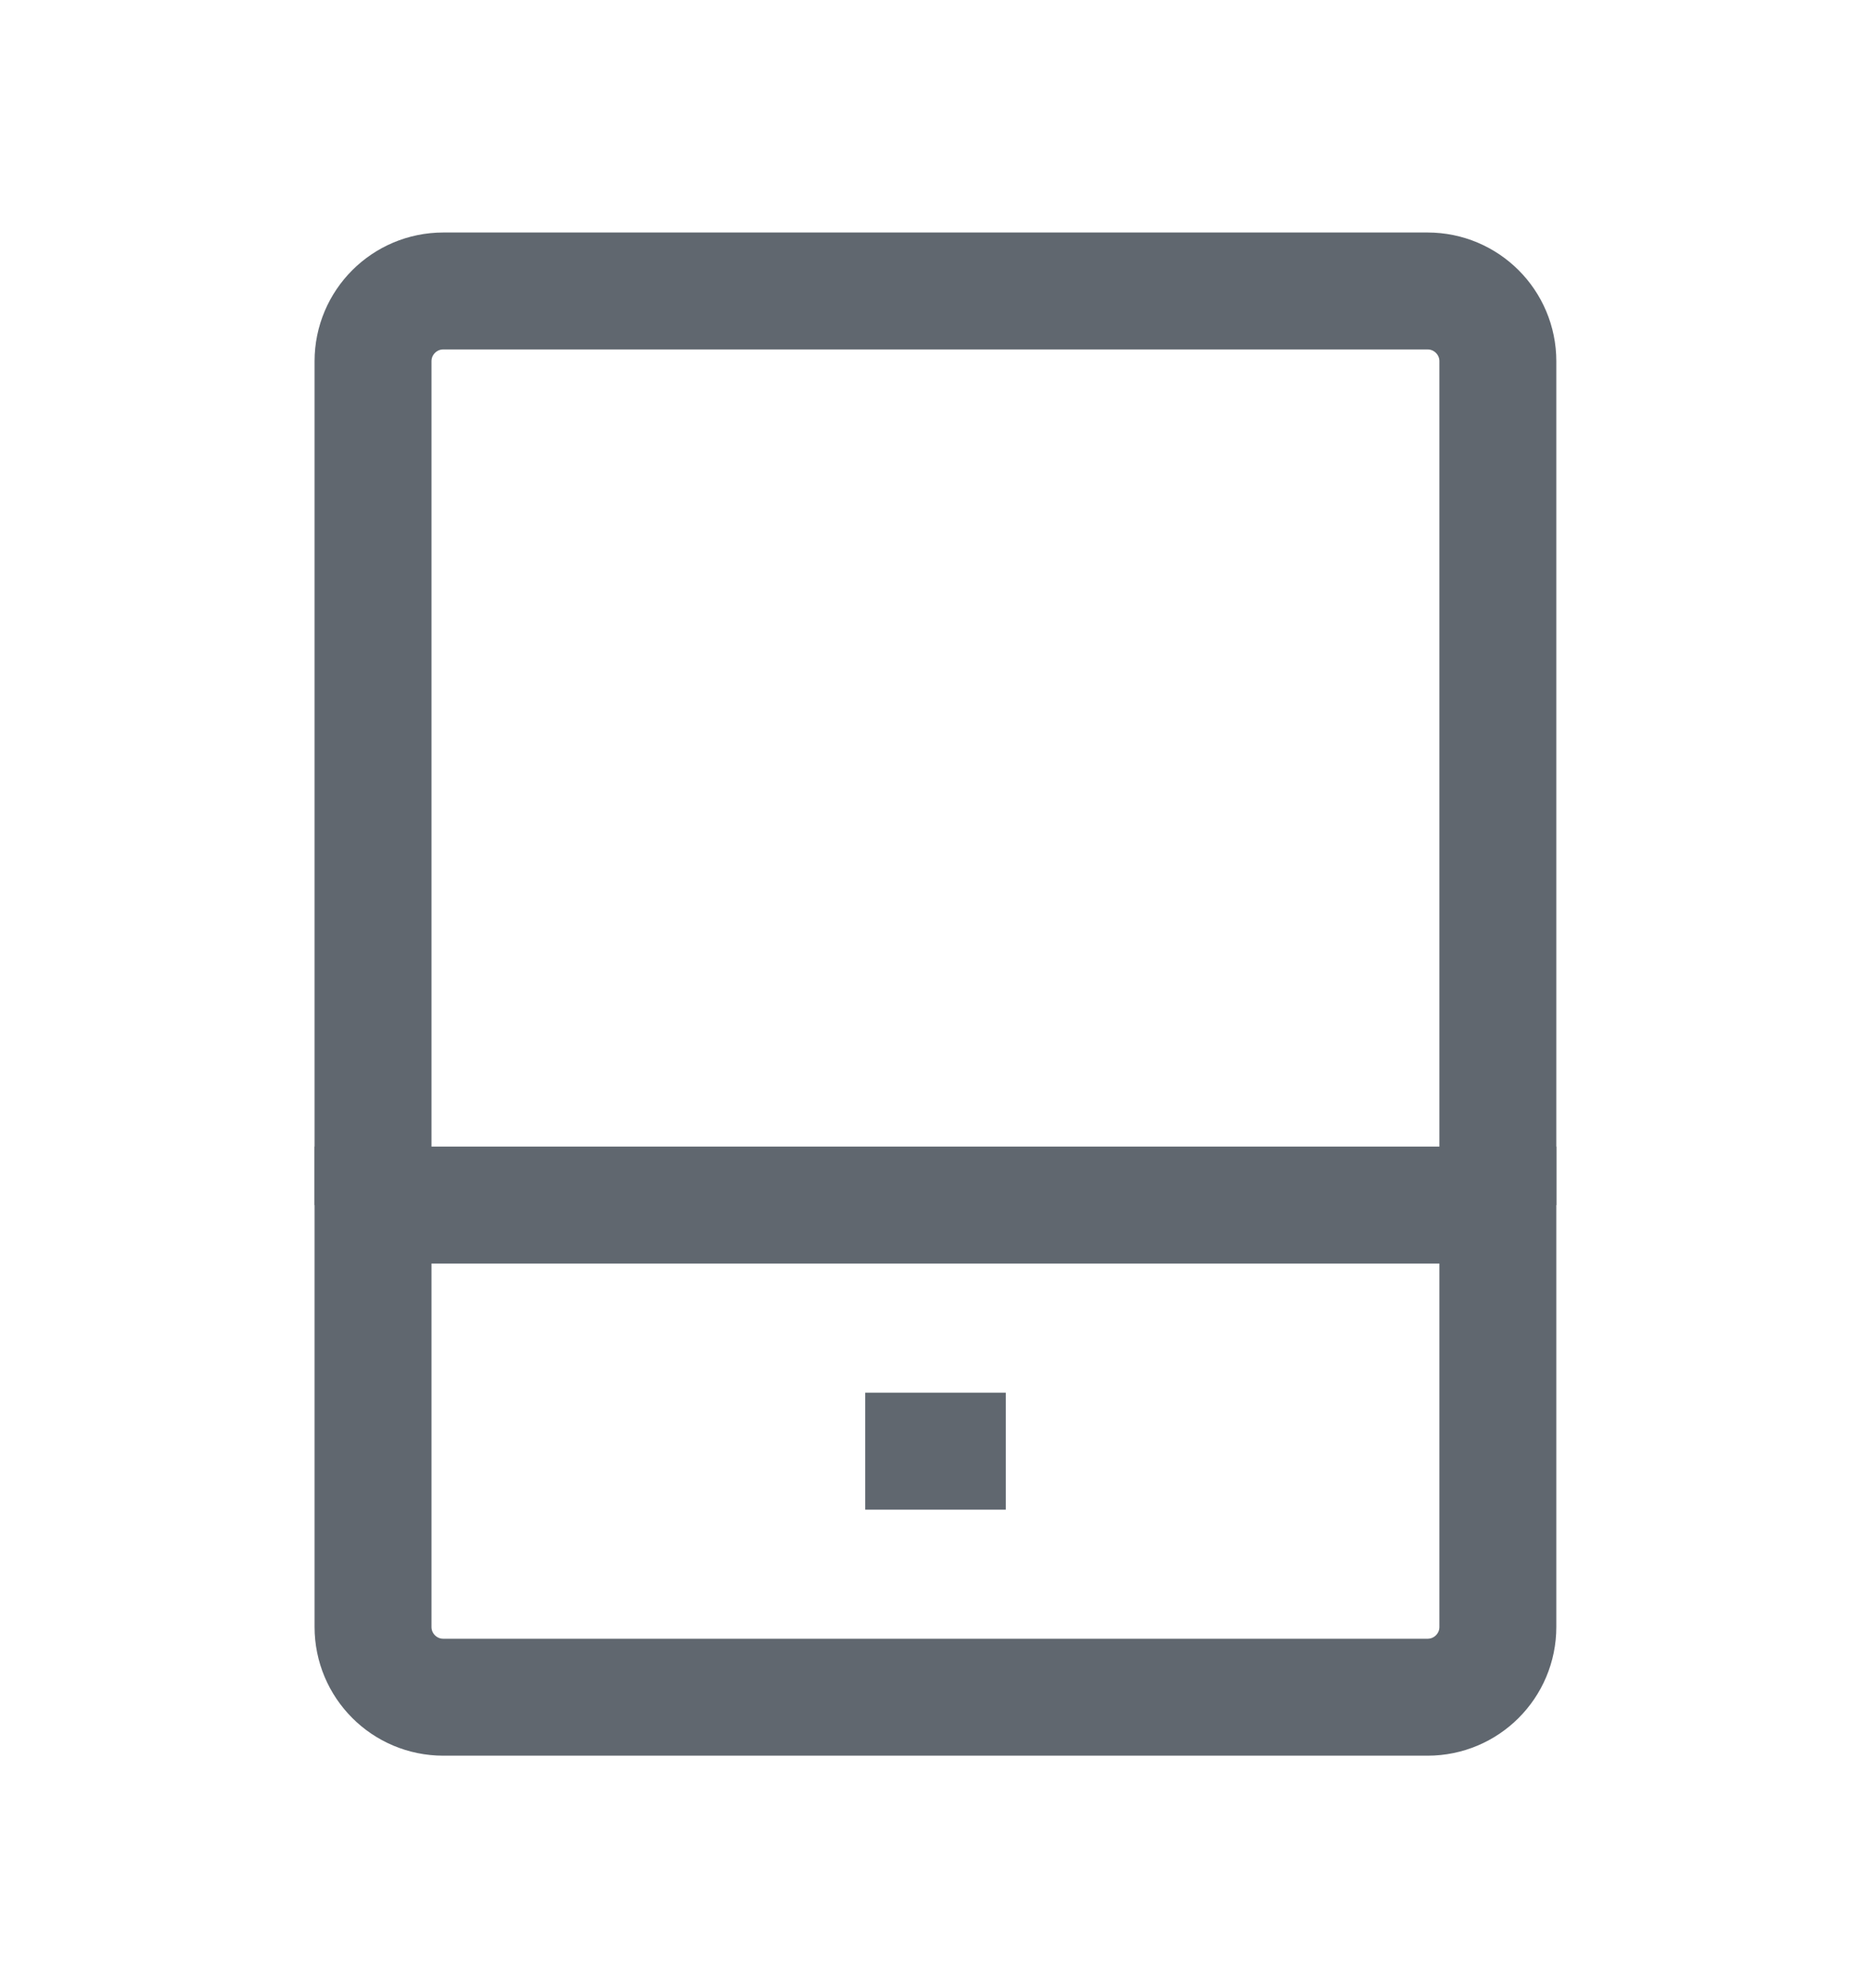
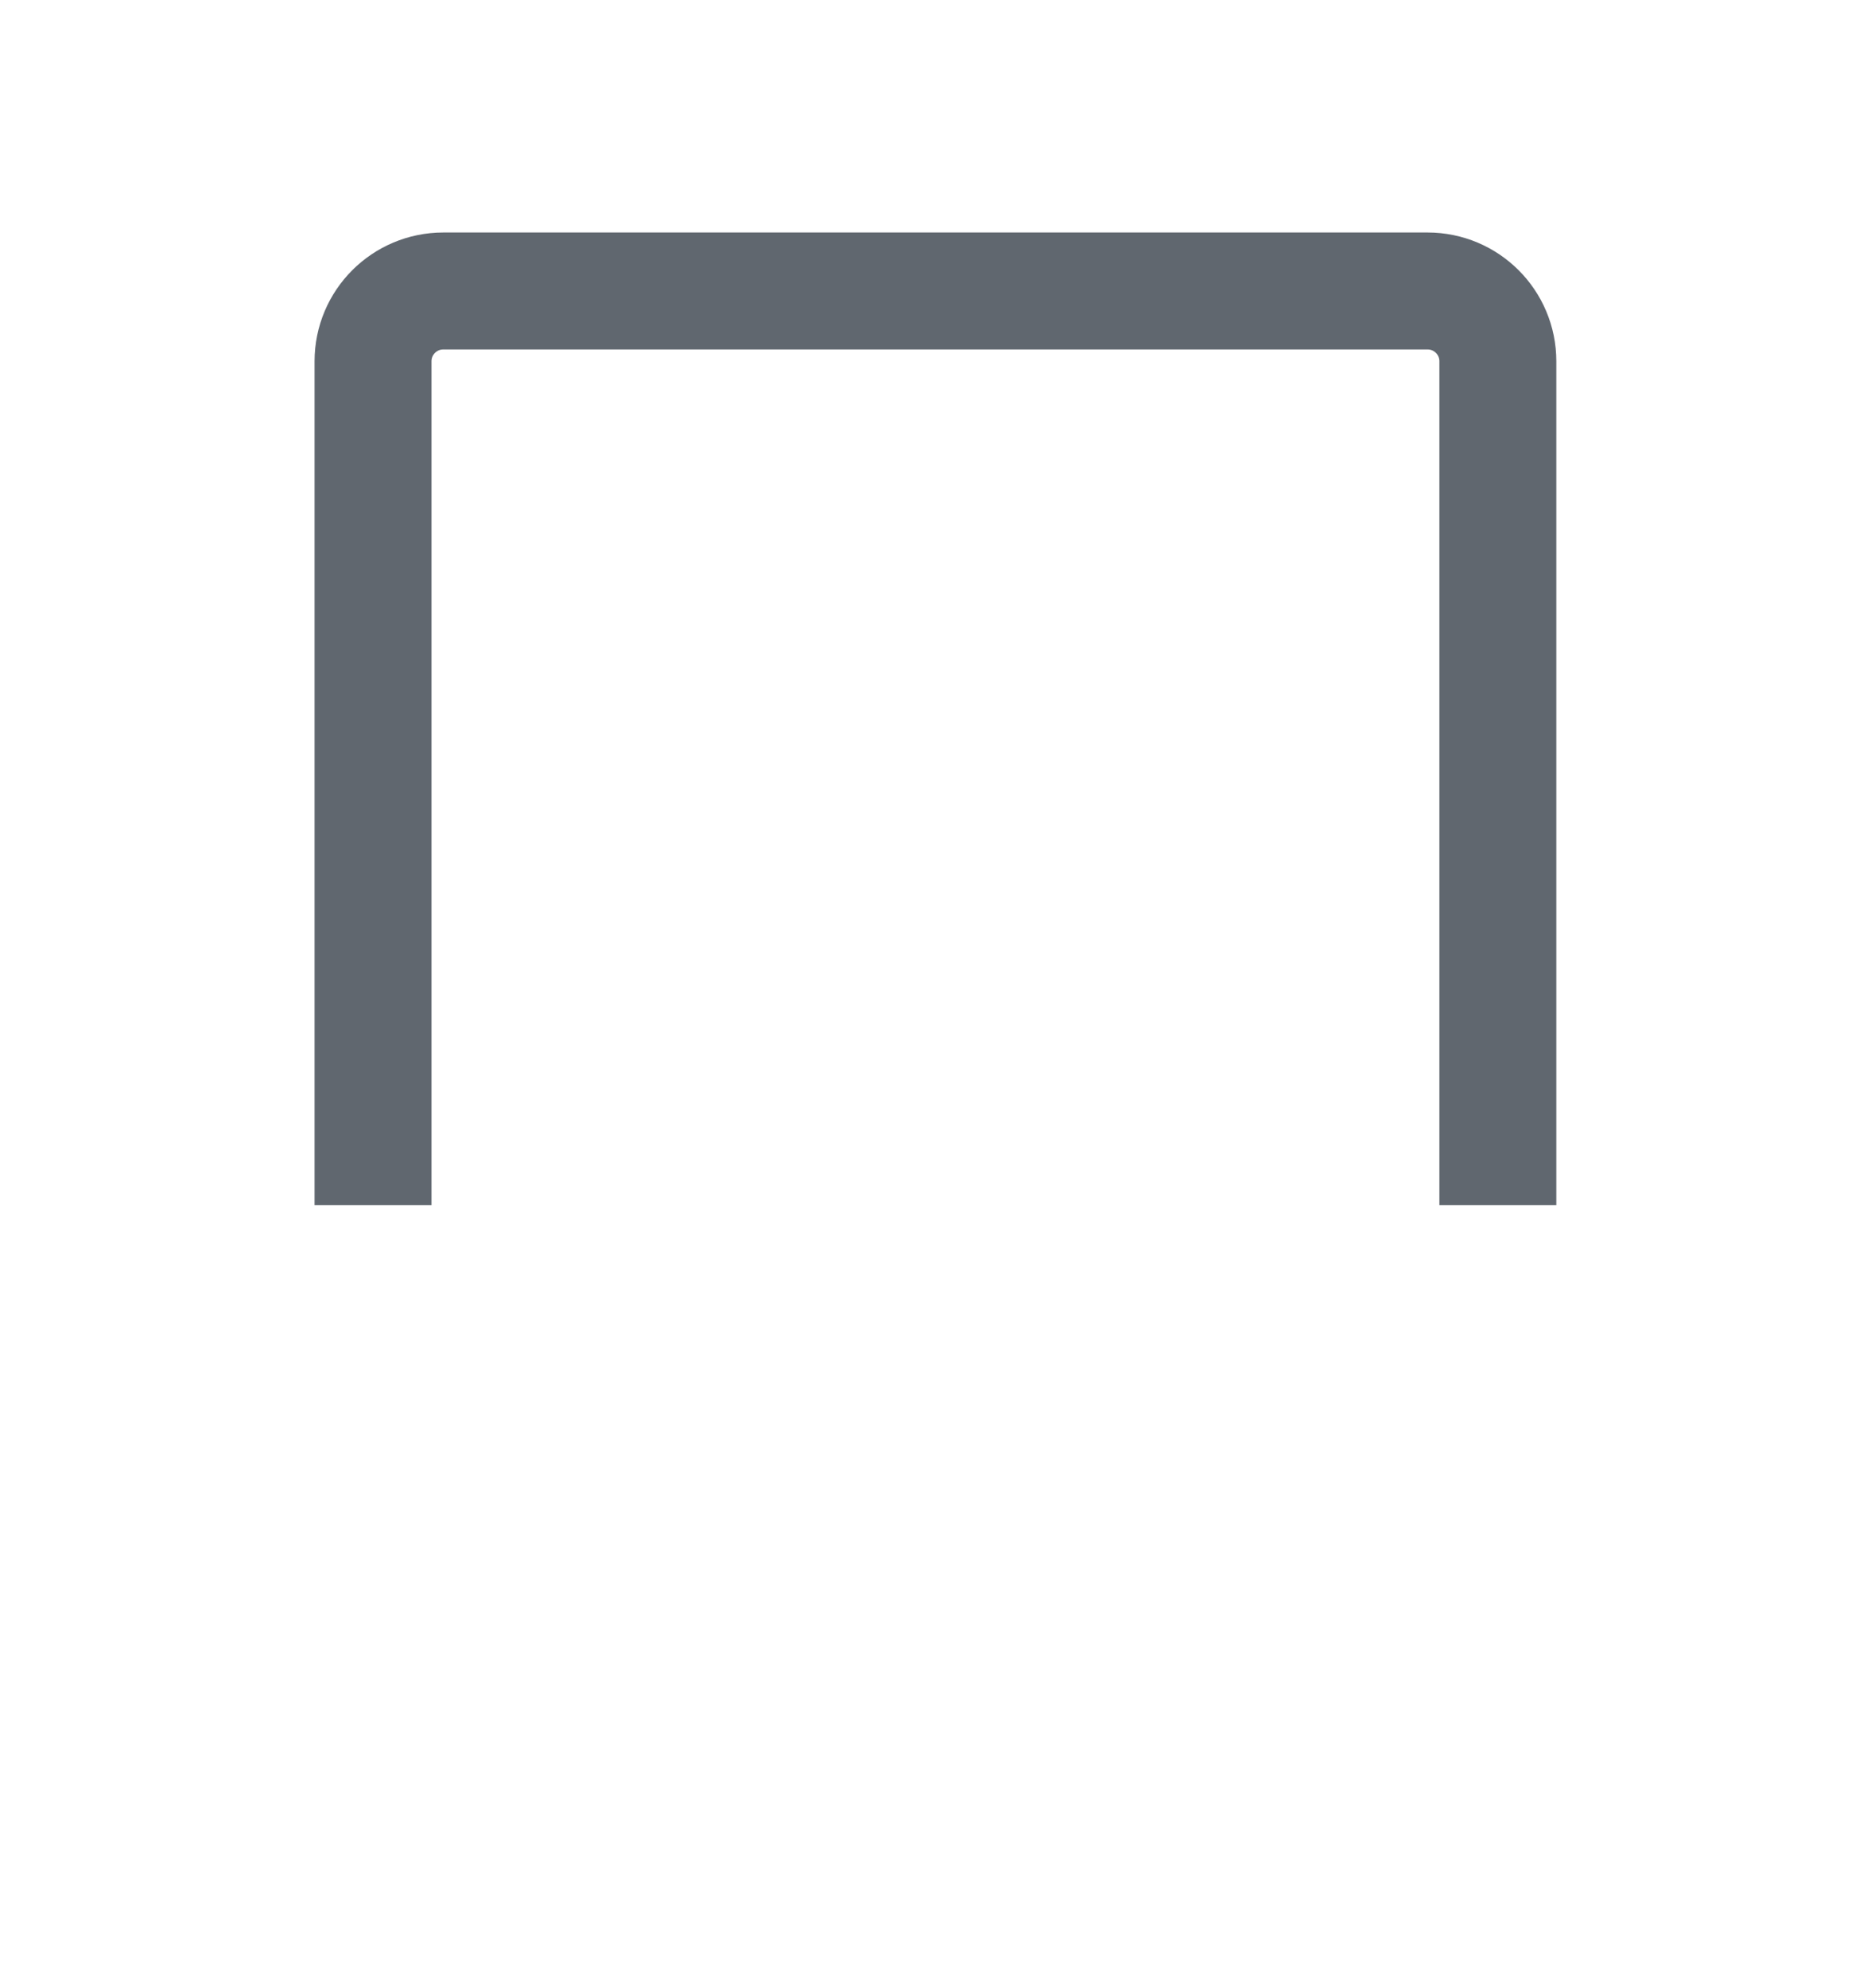
<svg xmlns="http://www.w3.org/2000/svg" width="16px" height="17px" viewBox="0 0 16 17" version="1.1">
  <title>编组 5备份</title>
  <g id="20240112-需求详情" stroke="none" stroke-width="1" fill="none" fill-rule="evenodd">
    <g id="需求详情---编辑1" transform="translate(-1622, -766)" stroke="#60676F">
      <g id="编组-5备份" transform="translate(1622, 766.5)">
        <g id="编组" transform="translate(3.19, 1.988)">
-           <path d="M0,7.816 L9.619,7.816 L9.619,11.423 C9.619,11.755 9.35,12.024 9.018,12.024 L0.601,12.024 C0.269,12.024 0,11.755 0,11.423 L0,7.816 Z" id="路径" />
          <path d="M9.619,7.816 L9.619,0.601 C9.619,0.269 9.35,0 9.018,0 L0.601,0 C0.269,0 0,0.269 0,0.601 L0,7.816" id="路径" />
-           <line x1="4.209" y1="9.92" x2="5.411" y2="9.92" id="路径" />
        </g>
      </g>
    </g>
  </g>
</svg>